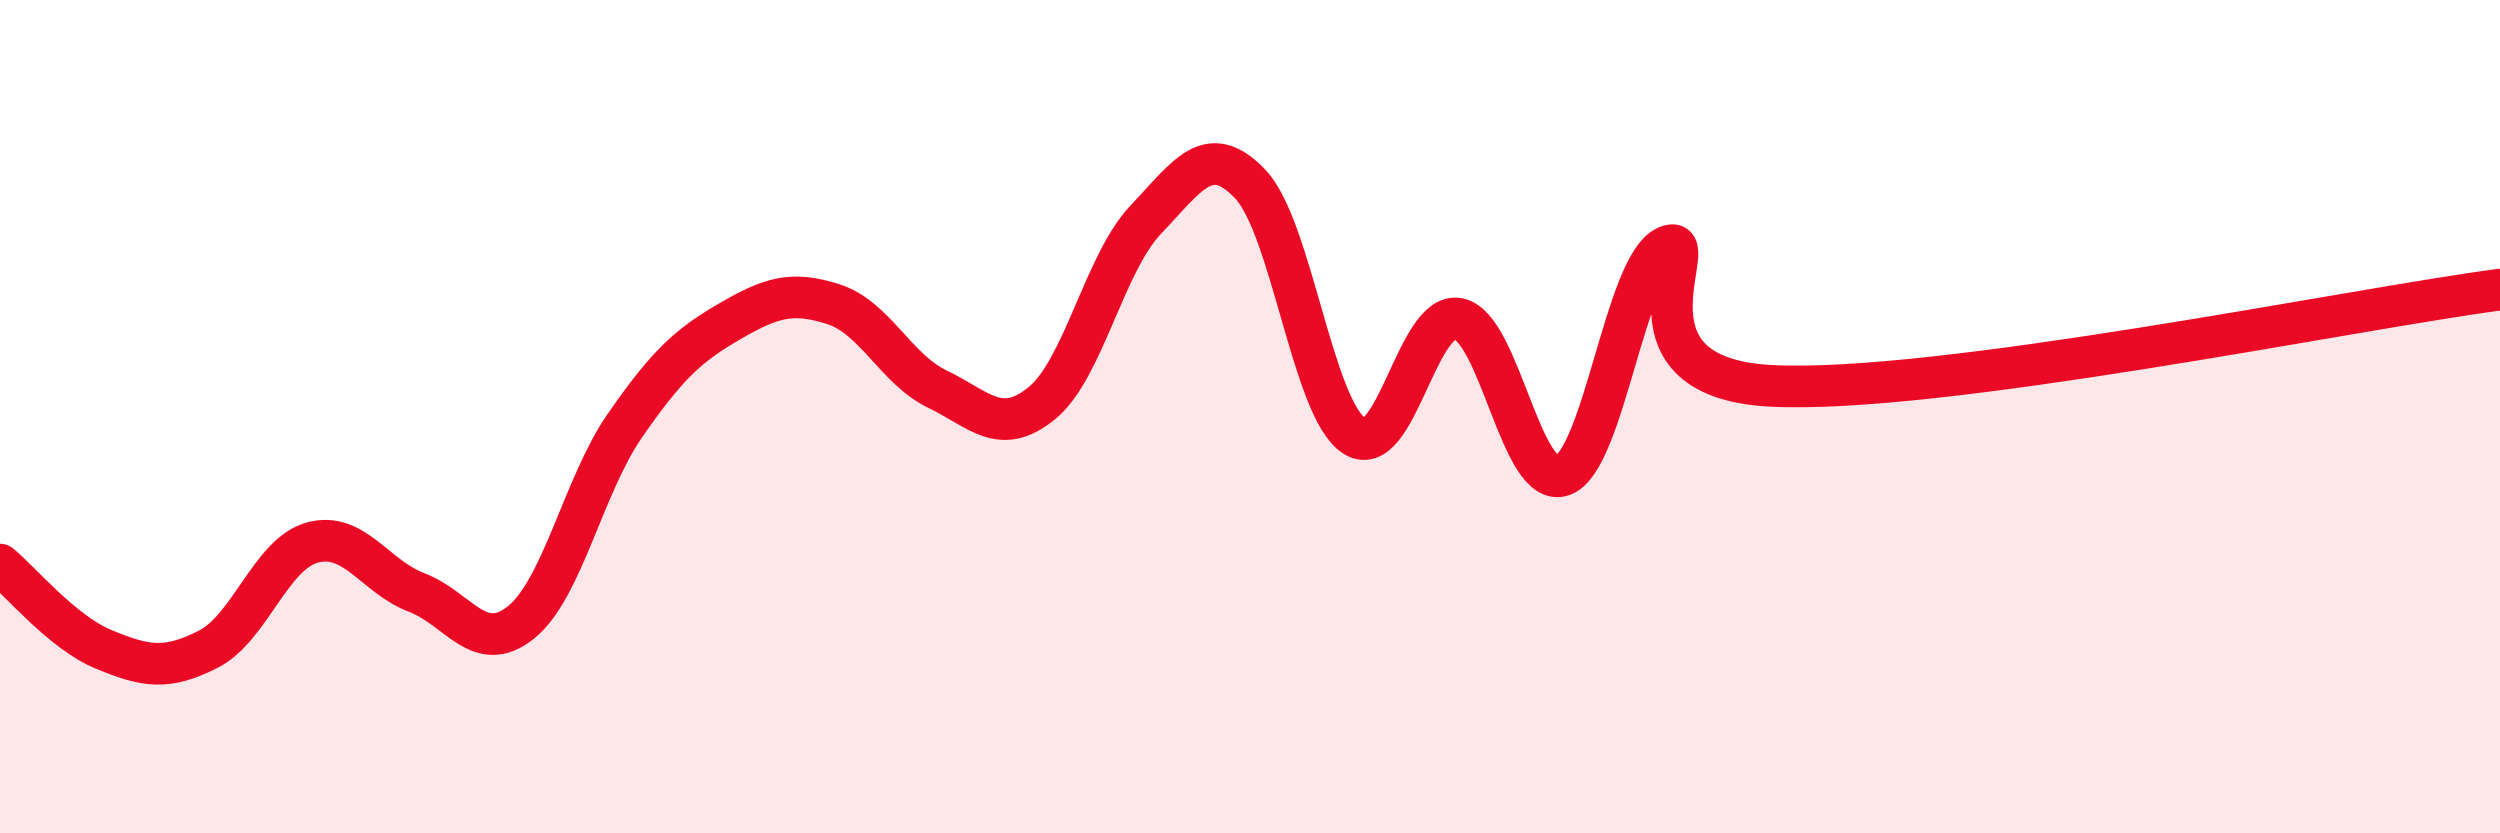
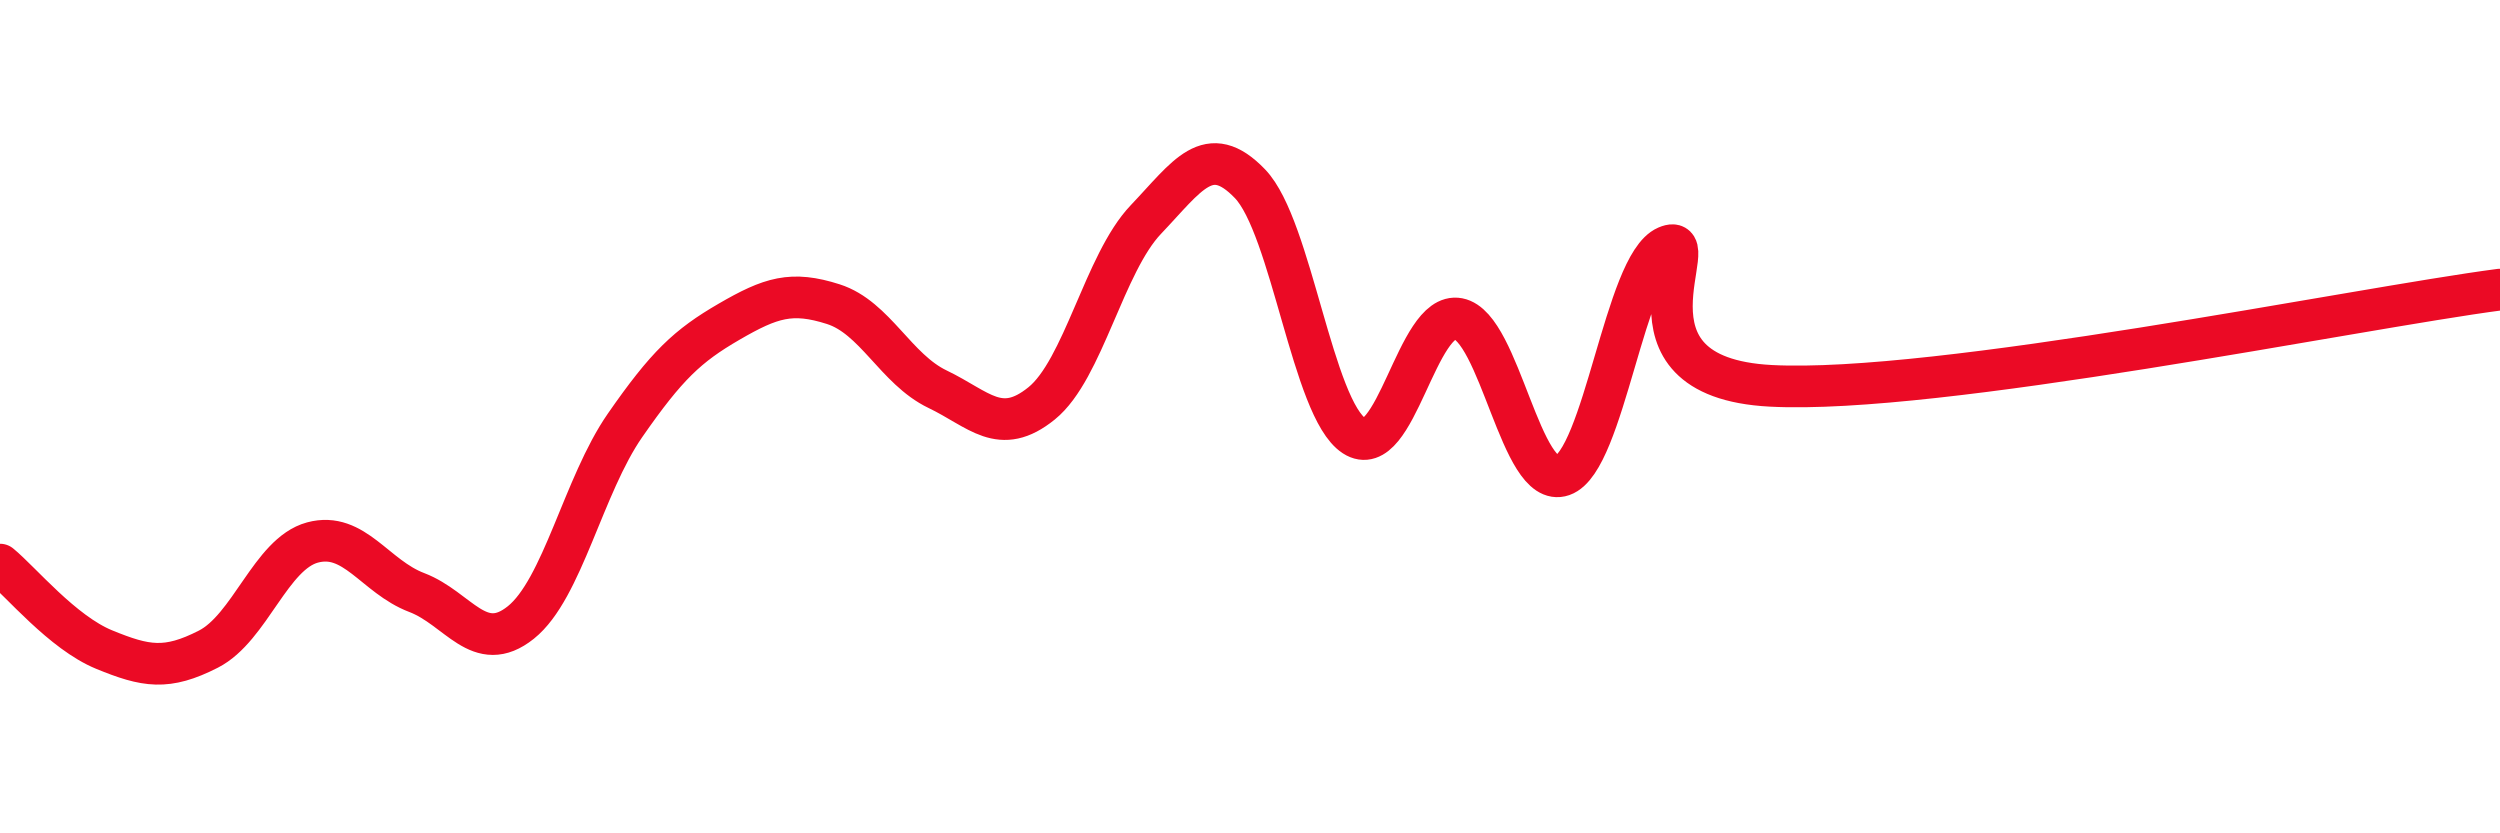
<svg xmlns="http://www.w3.org/2000/svg" width="60" height="20" viewBox="0 0 60 20">
-   <path d="M 0,13.55 C 0.5,13.96 1.5,15.18 2.5,15.59 C 3.5,16 4,16.09 5,15.58 C 6,15.07 6.5,13.29 7.5,13.02 C 8.5,12.75 9,13.84 10,14.22 C 11,14.6 11.5,15.74 12.5,14.94 C 13.5,14.14 14,11.65 15,10.21 C 16,8.77 16.5,8.3 17.5,7.72 C 18.5,7.14 19,6.98 20,7.3 C 21,7.62 21.5,8.86 22.5,9.34 C 23.5,9.82 24,10.49 25,9.68 C 26,8.87 26.5,6.32 27.5,5.27 C 28.5,4.22 29,3.37 30,4.41 C 31,5.45 31.5,9.81 32.5,10.46 C 33.5,11.11 34,7.46 35,7.65 C 36,7.84 36.5,11.76 37.5,11.41 C 38.5,11.06 39,6.35 40,5.92 C 41,5.49 38.5,9.05 42.5,9.26 C 46.5,9.47 56.5,7.41 60,6.95L60 20L0 20Z" fill="#EB0A25" opacity="0.1" stroke-linecap="round" stroke-linejoin="round" />
  <path d="M 0,13.55 C 0.5,13.96 1.5,15.18 2.5,15.59 C 3.5,16 4,16.09 5,15.58 C 6,15.07 6.5,13.29 7.5,13.02 C 8.5,12.75 9,13.84 10,14.22 C 11,14.6 11.5,15.74 12.5,14.94 C 13.5,14.14 14,11.65 15,10.21 C 16,8.77 16.5,8.3 17.5,7.72 C 18.5,7.14 19,6.98 20,7.3 C 21,7.62 21.5,8.86 22.5,9.34 C 23.5,9.82 24,10.49 25,9.68 C 26,8.87 26.5,6.32 27.5,5.27 C 28.5,4.22 29,3.37 30,4.41 C 31,5.45 31.5,9.81 32.5,10.46 C 33.5,11.11 34,7.46 35,7.65 C 36,7.84 36.5,11.76 37.5,11.41 C 38.5,11.06 39,6.35 40,5.92 C 41,5.49 38.5,9.05 42.5,9.26 C 46.5,9.47 56.5,7.41 60,6.95" stroke="#EB0A25" stroke-width="1" fill="none" stroke-linecap="round" stroke-linejoin="round" />
</svg>